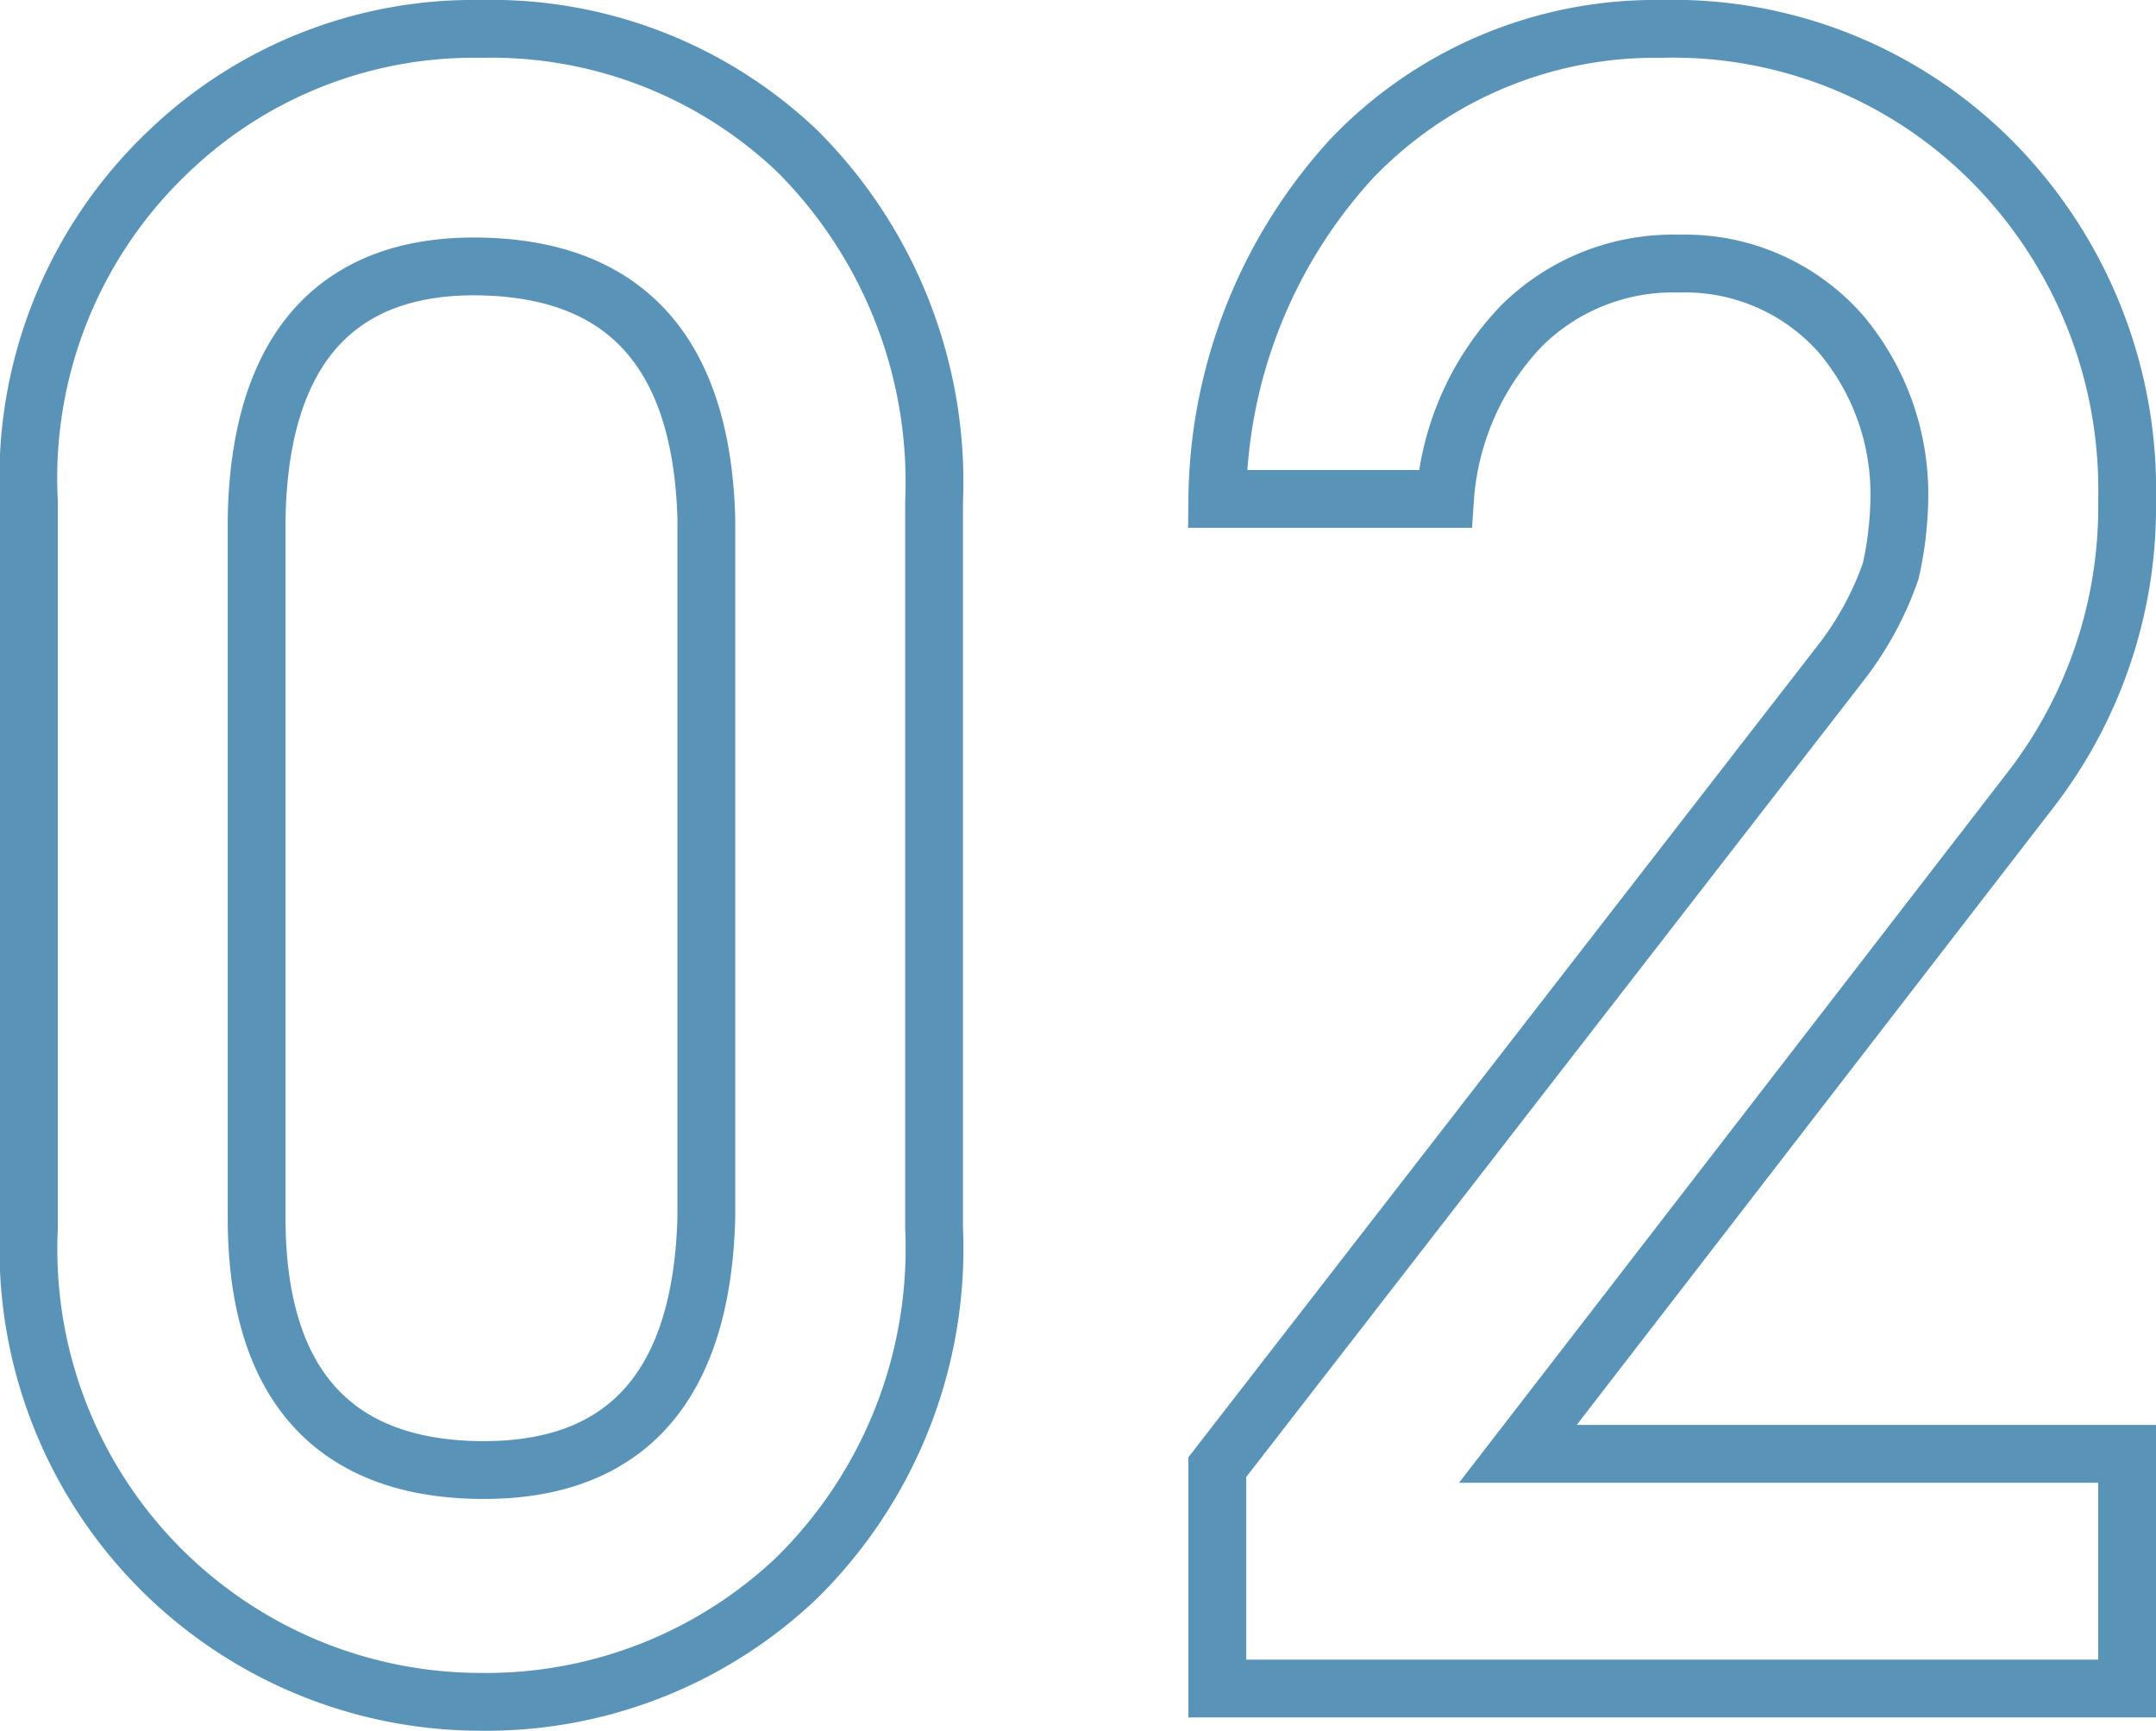
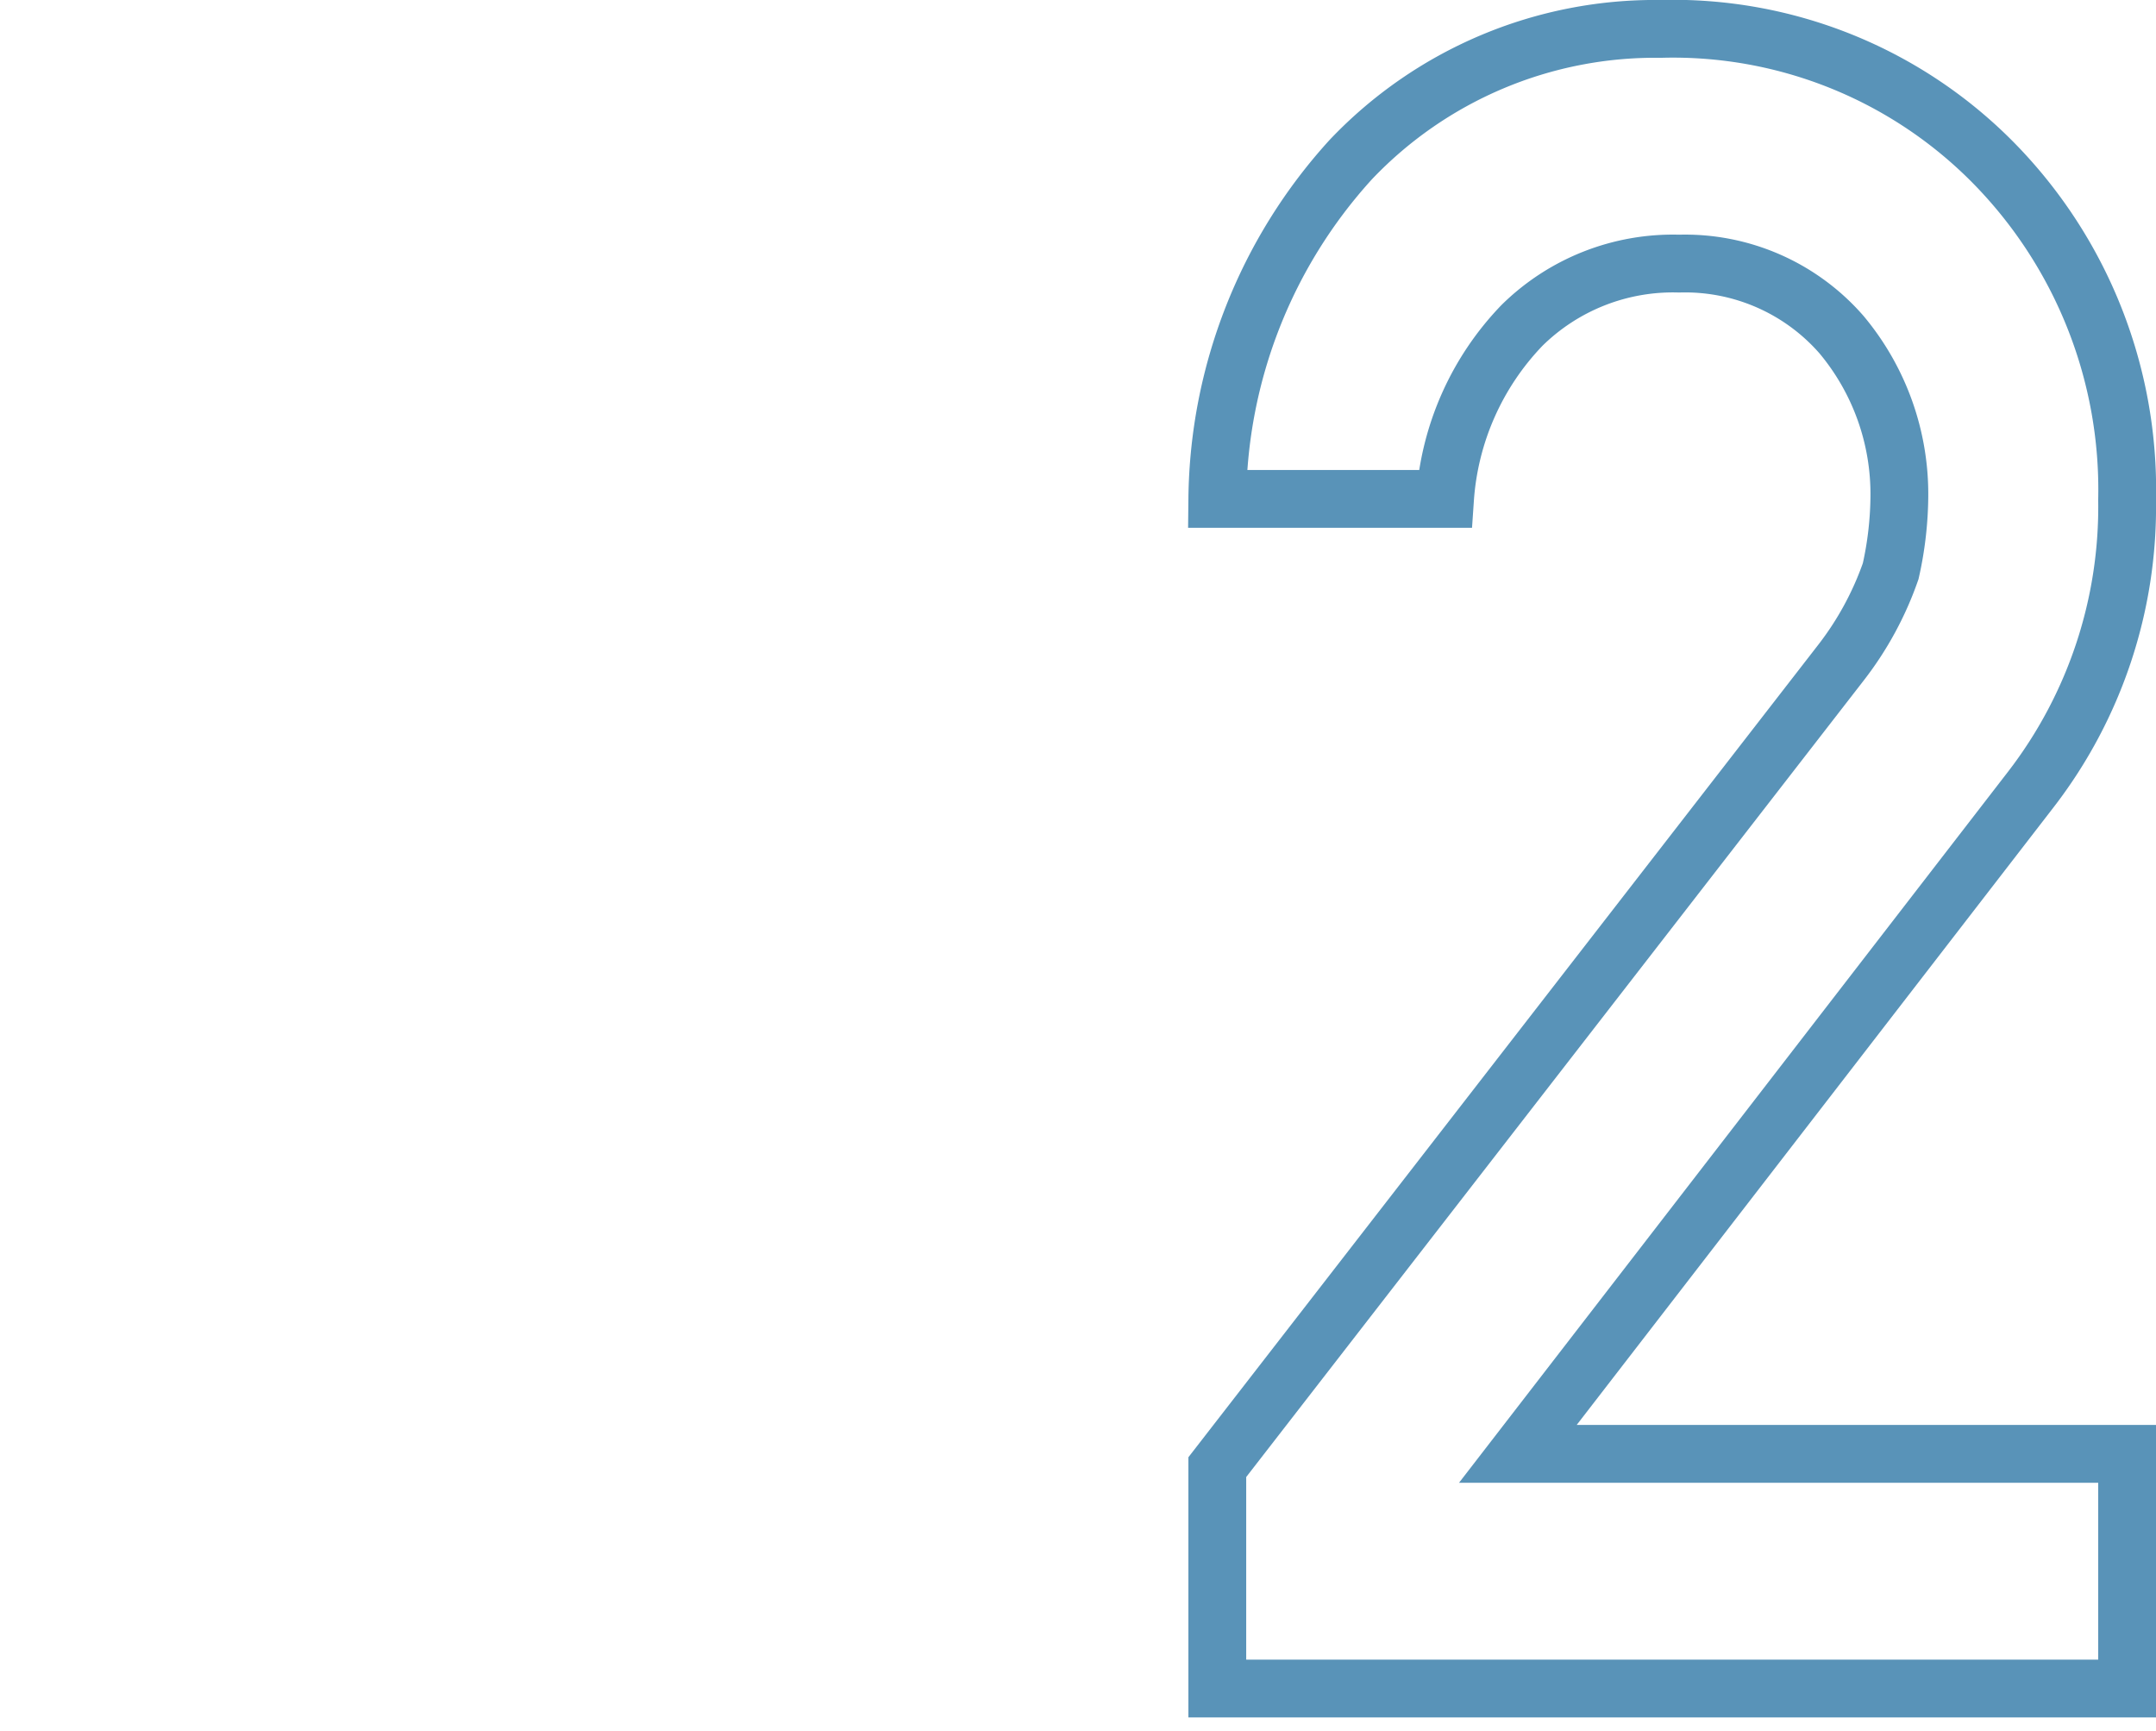
<svg xmlns="http://www.w3.org/2000/svg" width="37.3" height="29.95" viewBox="0 0 37.3 29.95">
  <defs>
    <style>
      .a {
        fill: none;
        stroke: #5993b8;
        stroke-miterlimit: 10;
      }
    </style>
  </defs>
-   <path class="a" d="M.85,8.7A7.78,7.78,0,0,1,3.29,2.63,7.62,7.62,0,0,1,8.67.53a7.68,7.68,0,0,1,5.47,2.11,8.09,8.09,0,0,1,2.37,6.07V21.27a8,8,0,0,1-2.37,6.05,7.8,7.8,0,0,1-5.47,2.15A7.83,7.83,0,0,1,.85,21.28ZM12.57,9c-.08-2.85-1.38-4.31-3.9-4.36S4.84,6.1,4.79,9v12.1c0,2.88,1.34,4.34,3.88,4.36s3.82-1.48,3.9-4.36Z" transform="translate(-0.35 -0.03)" />
  <path class="a" d="M21.41,25.41l10.8-13.93a5.57,5.57,0,0,0,.85-1.57,6.09,6.09,0,0,0,.15-1.29,4.3,4.3,0,0,0-1-2.8A3.59,3.59,0,0,0,29.4,4.59a3.72,3.72,0,0,0-2.72,1.07,4.8,4.8,0,0,0-1.33,3H21.41a8.85,8.85,0,0,1,2.31-5.87A7.26,7.26,0,0,1,29.08.53a7.78,7.78,0,0,1,5.78,2.34,8.06,8.06,0,0,1,2.29,5.81,8,8,0,0,1-1.66,5l-8.88,11.5H37.15v4.06H21.41Z" transform="translate(-0.35 -0.03)" />
</svg>